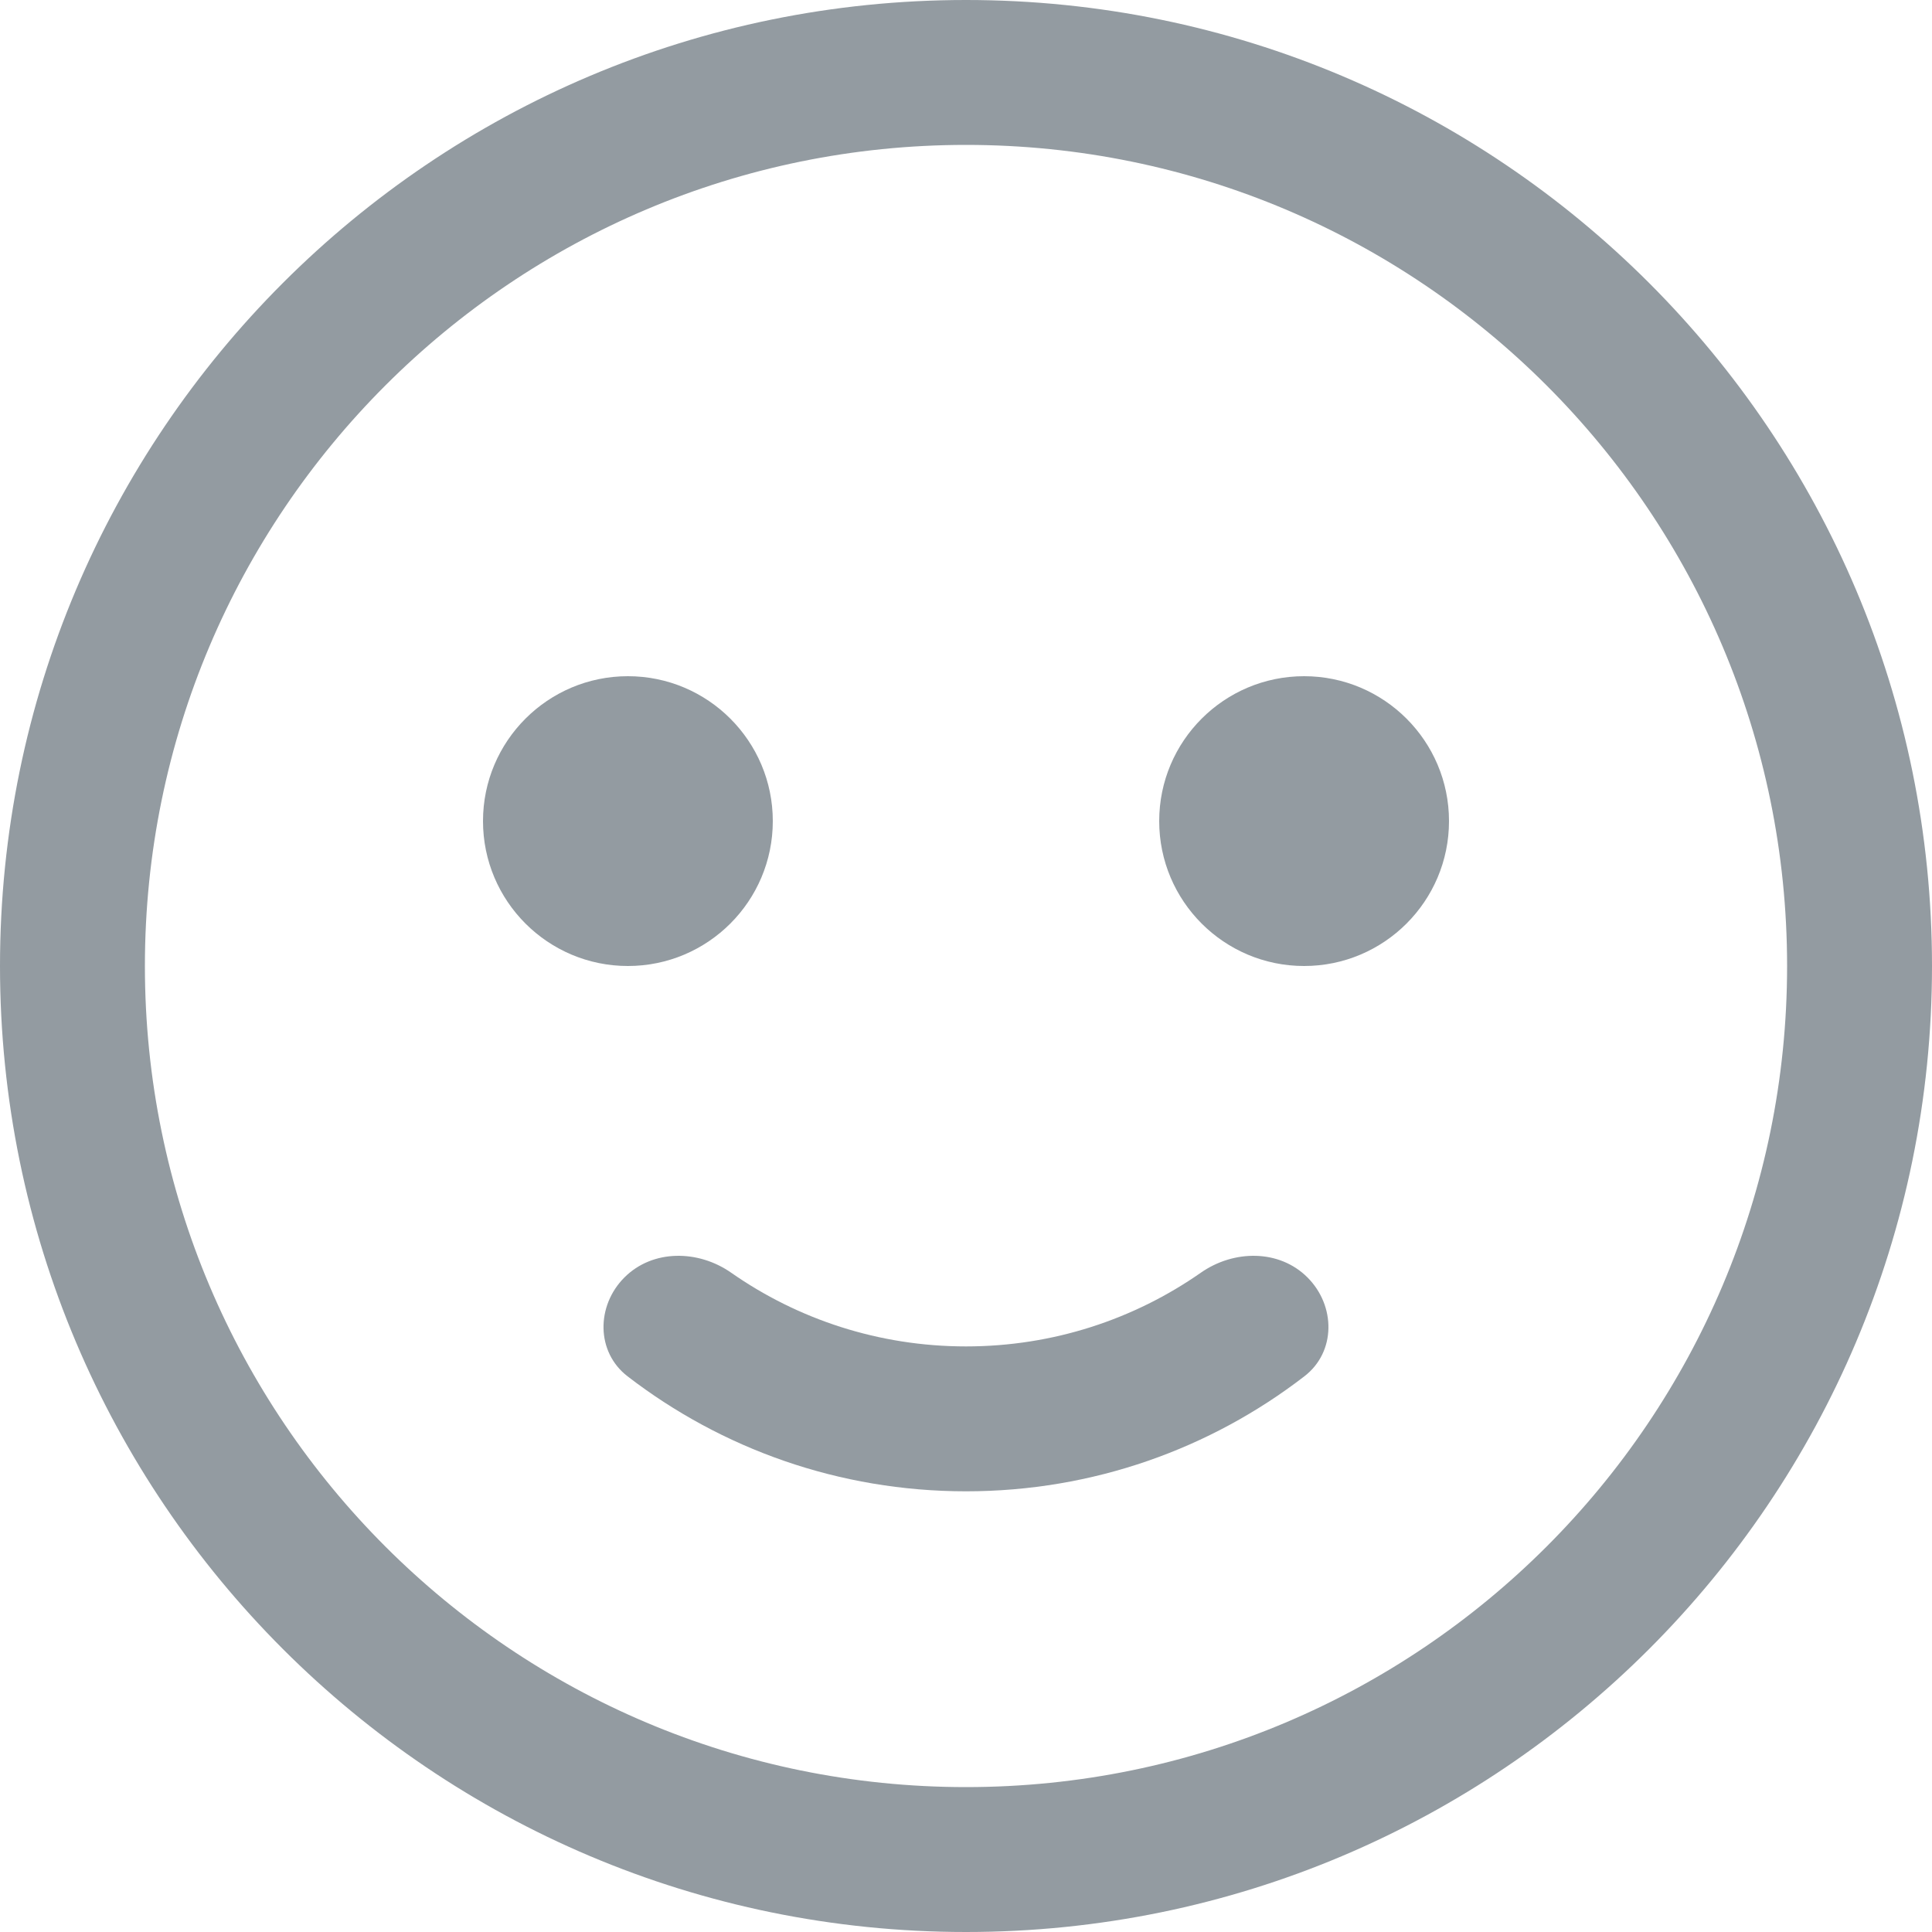
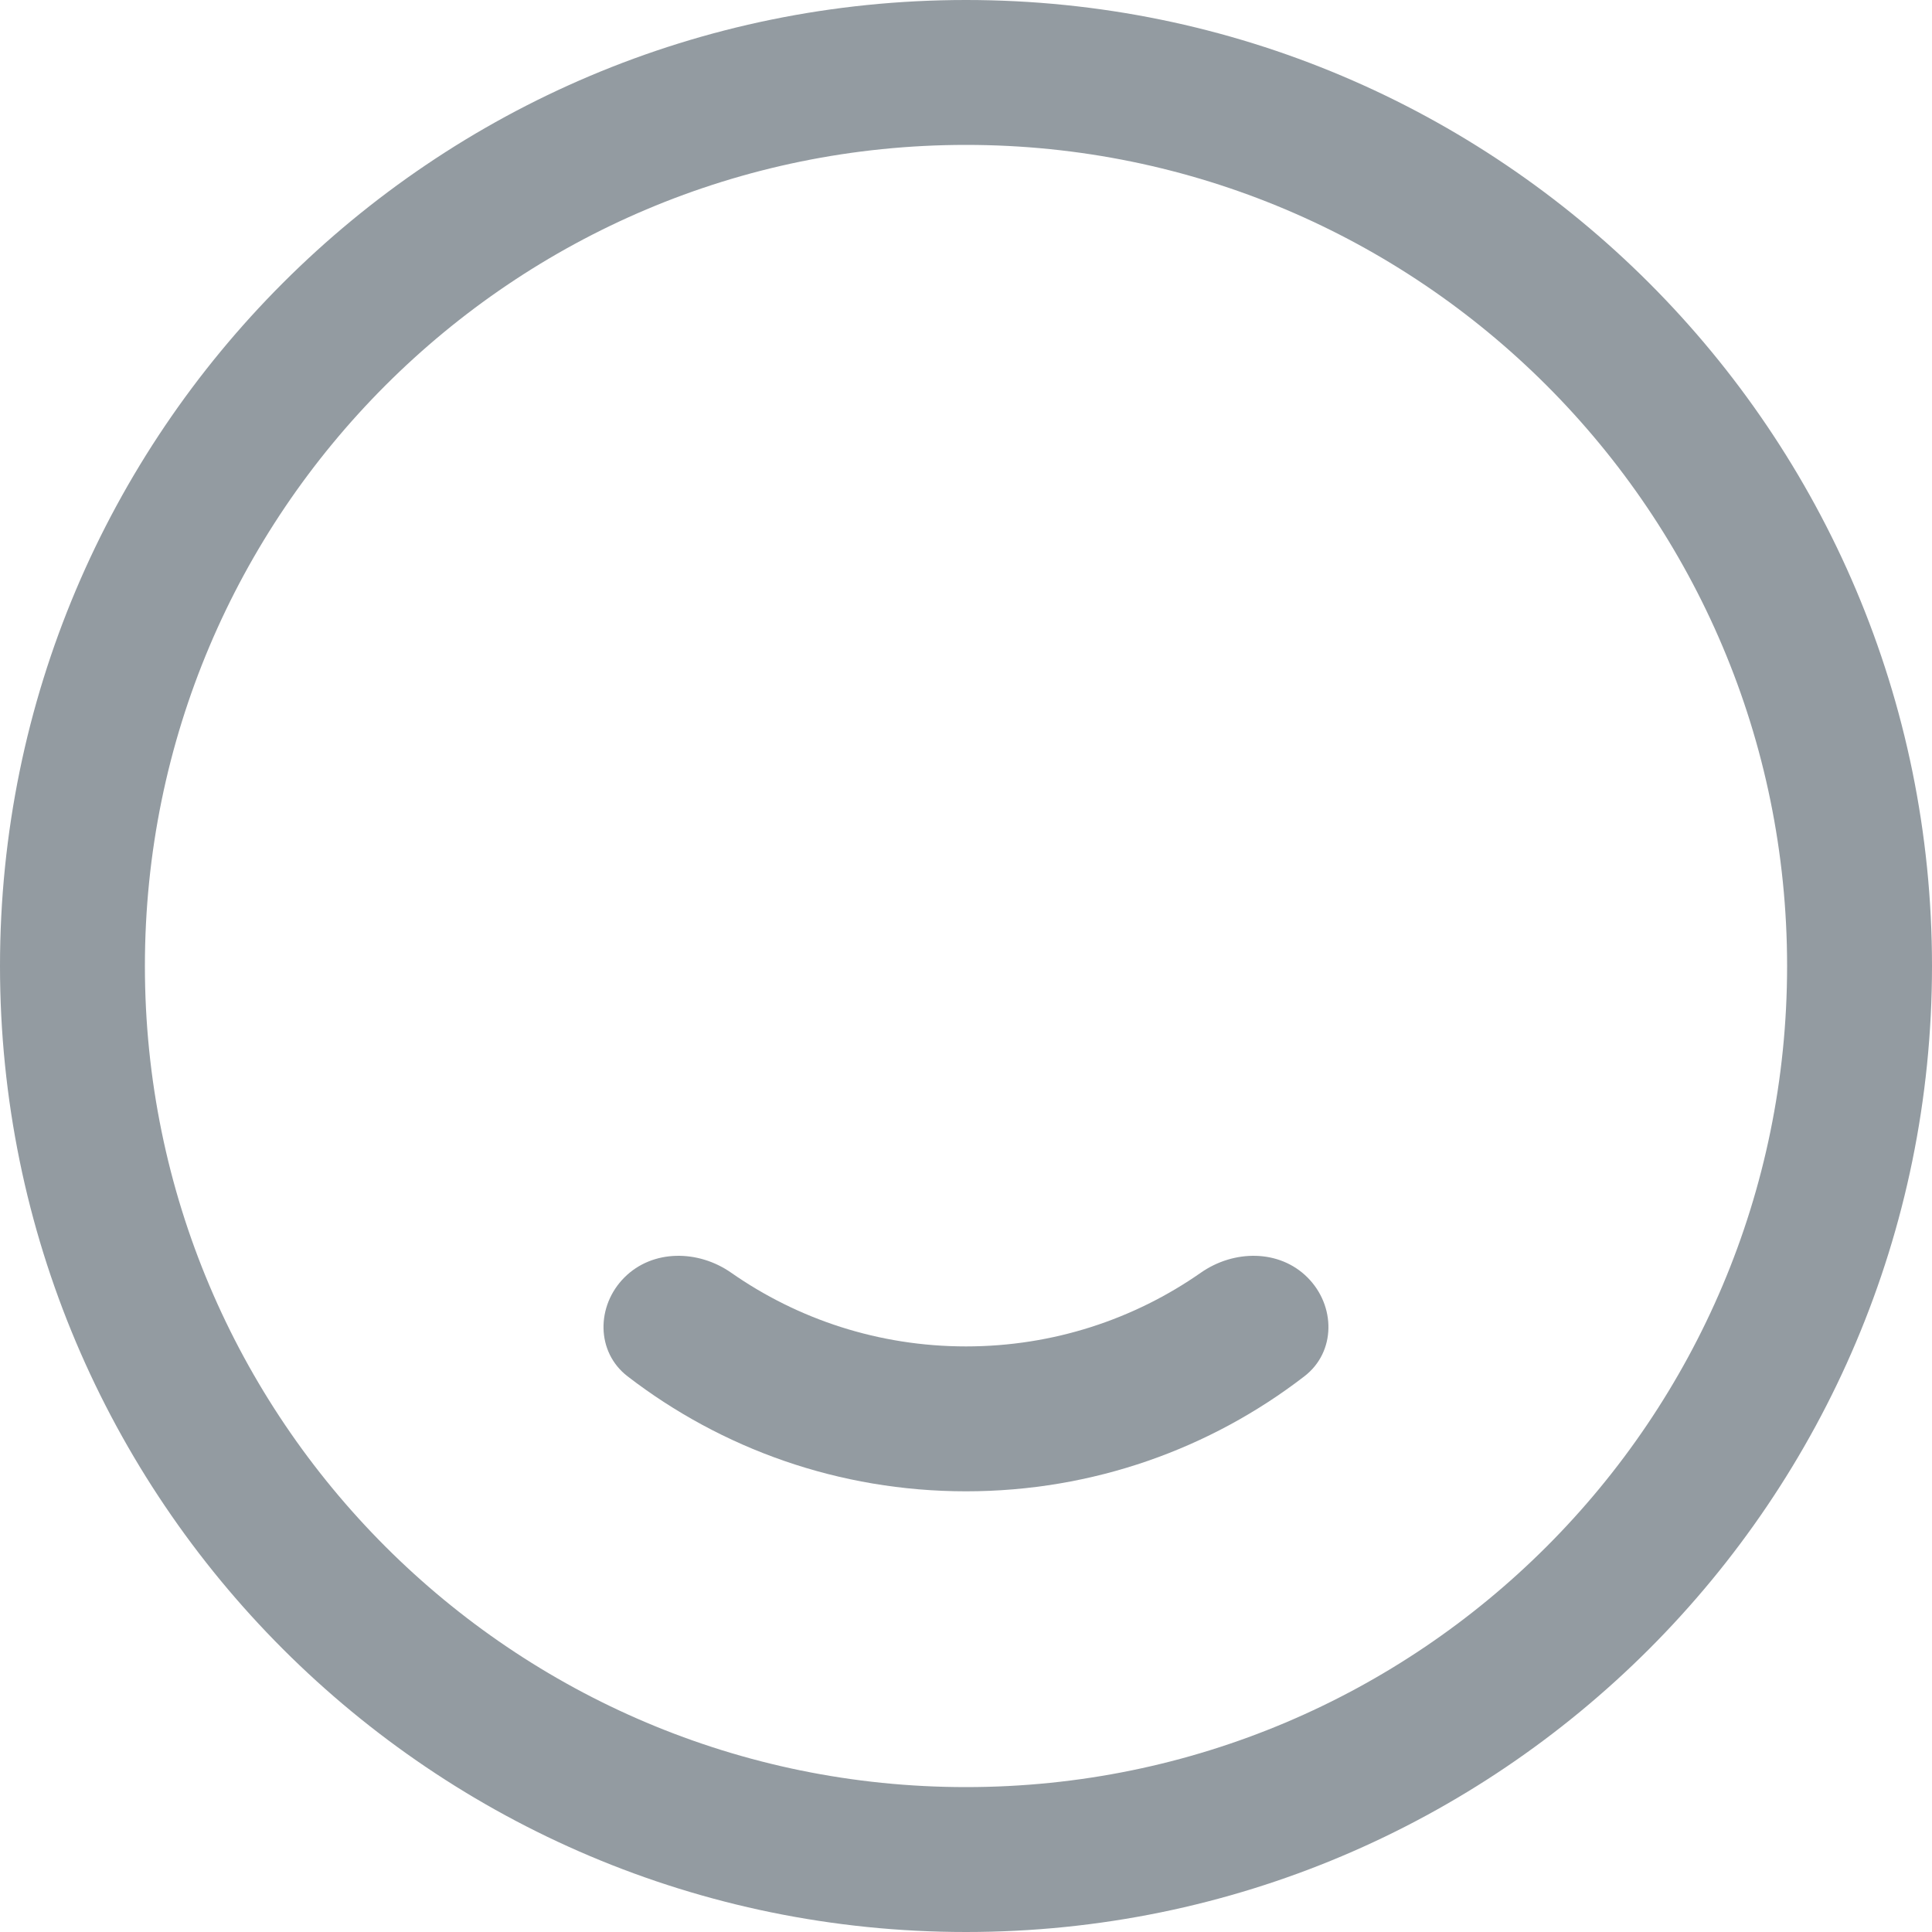
<svg xmlns="http://www.w3.org/2000/svg" width="20" height="20" viewBox="0 0 20 20" fill="none">
  <path fill-rule="evenodd" clip-rule="evenodd" d="M10 18.5C14.694 18.5 18.5 14.694 18.5 10C18.5 5.306 14.694 1.5 10 1.5C5.306 1.5 1.5 5.306 1.5 10C1.5 14.694 5.306 18.5 10 18.5ZM10 20C15.523 20 20 15.523 20 10C20 4.477 15.523 0 10 0C4.477 0 0 4.477 0 10C0 15.523 4.477 20 10 20Z" fill="#939BA1" />
  <path d="M7.569 13.175C7.229 12.937 6.757 12.931 6.464 13.224C6.171 13.517 6.169 13.996 6.497 14.248C7.467 14.995 8.682 15.438 10 15.438C11.318 15.438 12.533 14.995 13.502 14.248C13.831 13.996 13.828 13.517 13.535 13.224C13.242 12.931 12.771 12.937 12.431 13.175C11.742 13.656 10.904 13.938 10 13.938C9.096 13.938 8.257 13.656 7.569 13.175Z" fill="#939BA1" />
-   <path d="M15 8.5C15 9.328 14.328 10 13.5 10C12.672 10 12 9.328 12 8.5C12 7.672 12.672 7 13.5 7C14.328 7 15 7.672 15 8.5Z" fill="#939BA1" />
-   <path d="M8 8.5C8 9.328 7.328 10 6.5 10C5.672 10 5 9.328 5 8.5C5 7.672 5.672 7 6.5 7C7.328 7 8 7.672 8 8.5Z" fill="#939BA1" />
</svg>